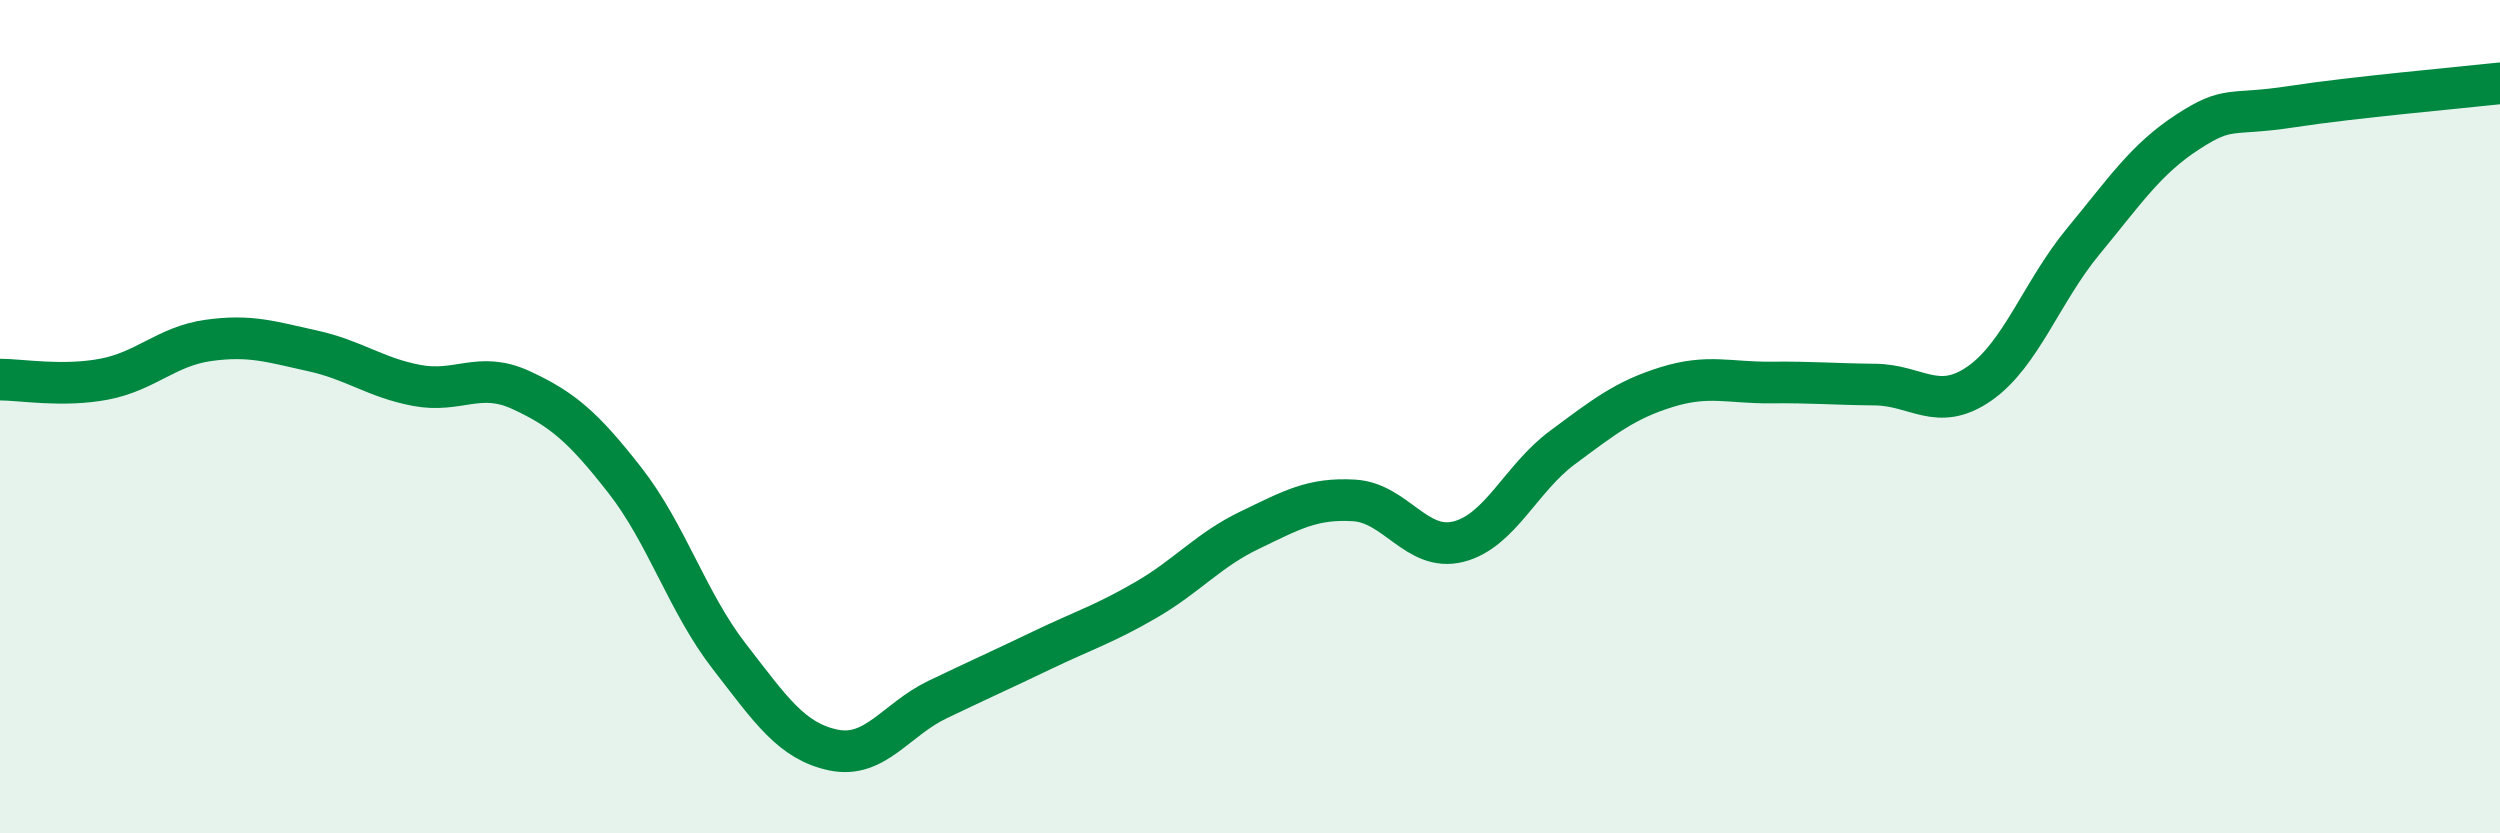
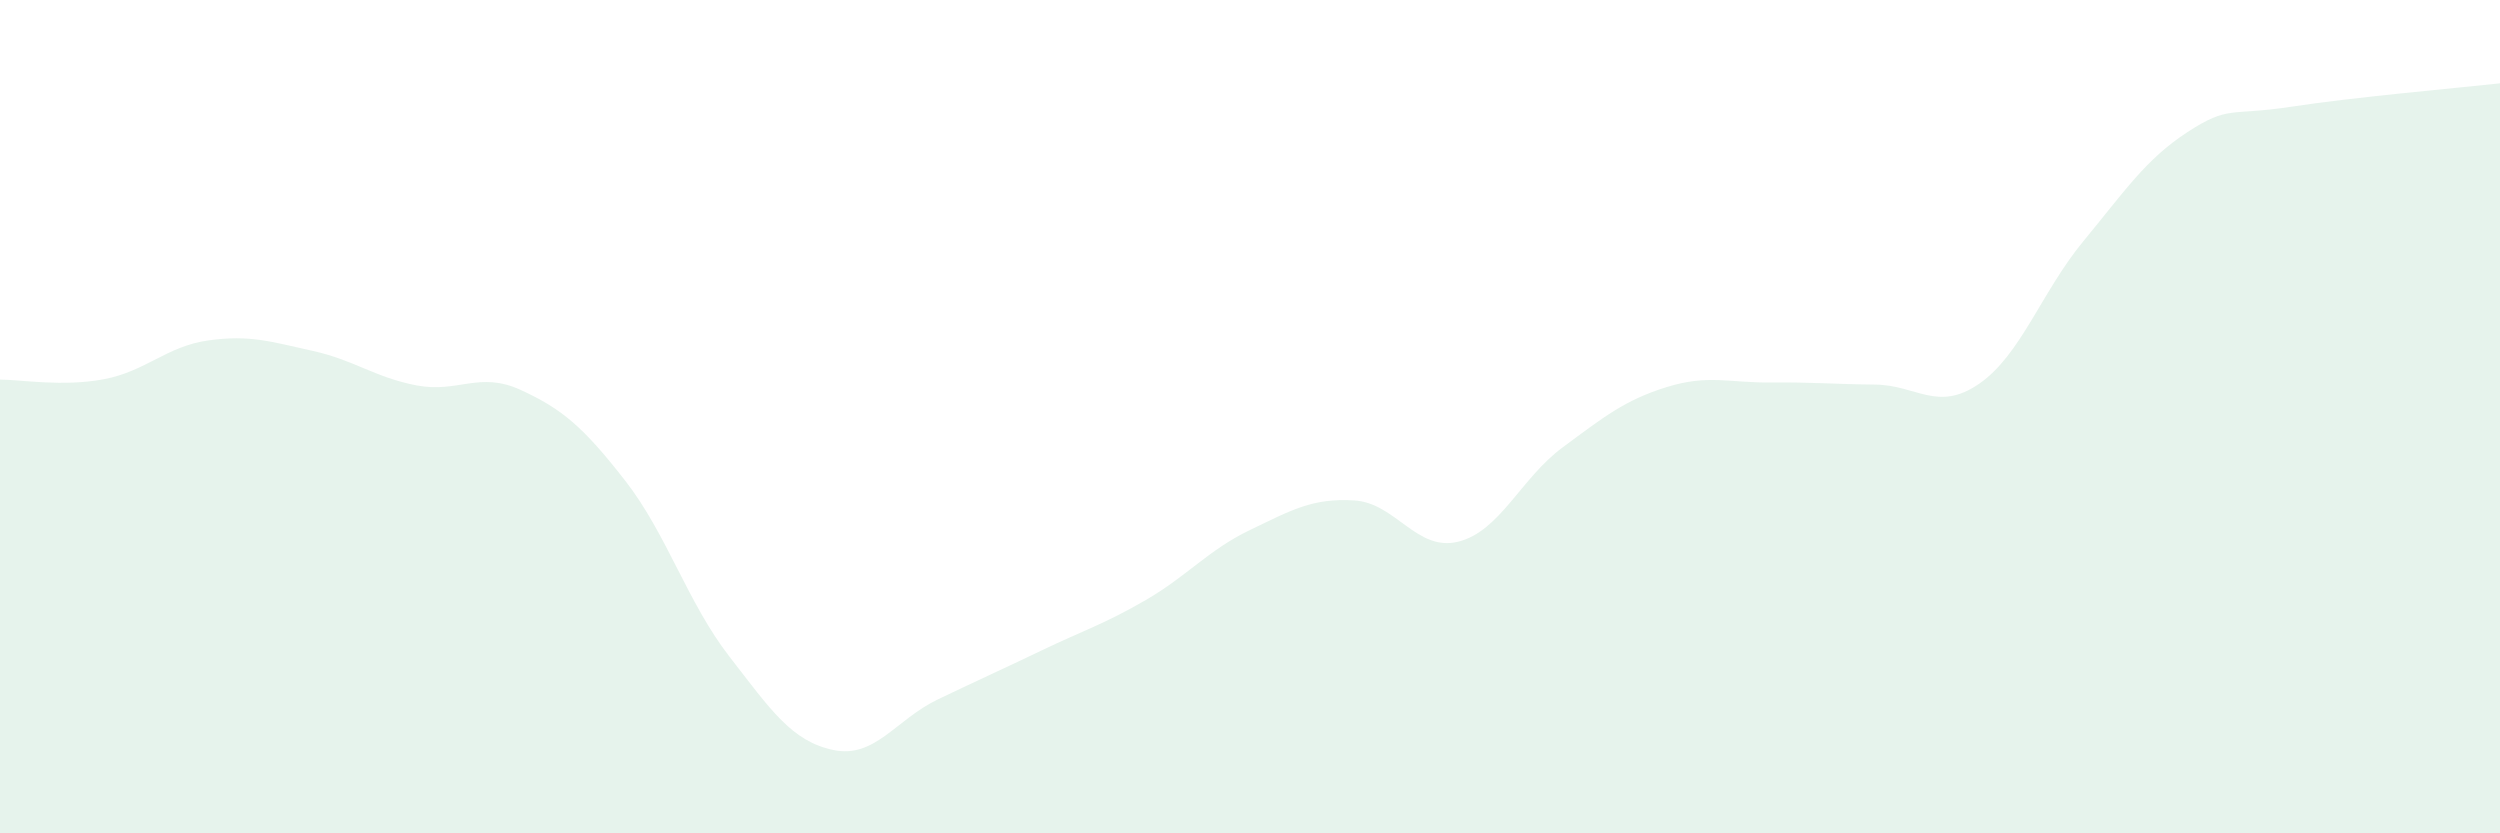
<svg xmlns="http://www.w3.org/2000/svg" width="60" height="20" viewBox="0 0 60 20">
  <path d="M 0,9.11 C 0.5,9.11 1.5,9.29 2.5,9.1 C 3.5,8.91 4,8.31 5,8.17 C 6,8.03 6.5,8.2 7.5,8.42 C 8.5,8.64 9,9.06 10,9.25 C 11,9.44 11.5,8.9 12.5,9.36 C 13.5,9.82 14,10.25 15,11.53 C 16,12.81 16.5,14.46 17.5,15.75 C 18.5,17.04 19,17.79 20,18 C 21,18.21 21.5,17.27 22.5,16.79 C 23.5,16.31 24,16.09 25,15.61 C 26,15.13 26.5,14.98 27.5,14.4 C 28.5,13.82 29,13.2 30,12.72 C 31,12.24 31.5,11.95 32.5,12.01 C 33.5,12.07 34,13.25 35,13 C 36,12.75 36.5,11.48 37.5,10.74 C 38.5,10 39,9.6 40,9.29 C 41,8.98 41.5,9.19 42.5,9.18 C 43.5,9.17 44,9.22 45,9.23 C 46,9.24 46.5,9.9 47.5,9.21 C 48.5,8.52 49,7 50,5.79 C 51,4.58 51.5,3.82 52.5,3.17 C 53.5,2.52 53.5,2.79 55,2.56 C 56.5,2.33 59,2.11 60,2L60 20L0 20Z" fill="#008740" opacity="0.1" stroke-linecap="round" stroke-linejoin="round" />
-   <path d="M 0,9.11 C 0.5,9.11 1.5,9.29 2.5,9.1 C 3.5,8.91 4,8.31 5,8.17 C 6,8.03 6.5,8.2 7.5,8.42 C 8.5,8.64 9,9.06 10,9.25 C 11,9.44 11.5,8.9 12.5,9.36 C 13.5,9.82 14,10.25 15,11.53 C 16,12.81 16.5,14.46 17.5,15.75 C 18.5,17.04 19,17.79 20,18 C 21,18.21 21.5,17.27 22.5,16.79 C 23.5,16.31 24,16.09 25,15.61 C 26,15.13 26.5,14.98 27.5,14.4 C 28.5,13.82 29,13.2 30,12.72 C 31,12.24 31.5,11.95 32.5,12.01 C 33.5,12.07 34,13.25 35,13 C 36,12.75 36.5,11.48 37.5,10.74 C 38.5,10 39,9.6 40,9.29 C 41,8.98 41.5,9.19 42.5,9.18 C 43.5,9.17 44,9.22 45,9.23 C 46,9.24 46.5,9.9 47.5,9.21 C 48.5,8.52 49,7 50,5.79 C 51,4.58 51.5,3.82 52.5,3.17 C 53.5,2.52 53.5,2.79 55,2.56 C 56.5,2.33 59,2.11 60,2" stroke="#008740" stroke-width="1" fill="none" stroke-linecap="round" stroke-linejoin="round" />
</svg>